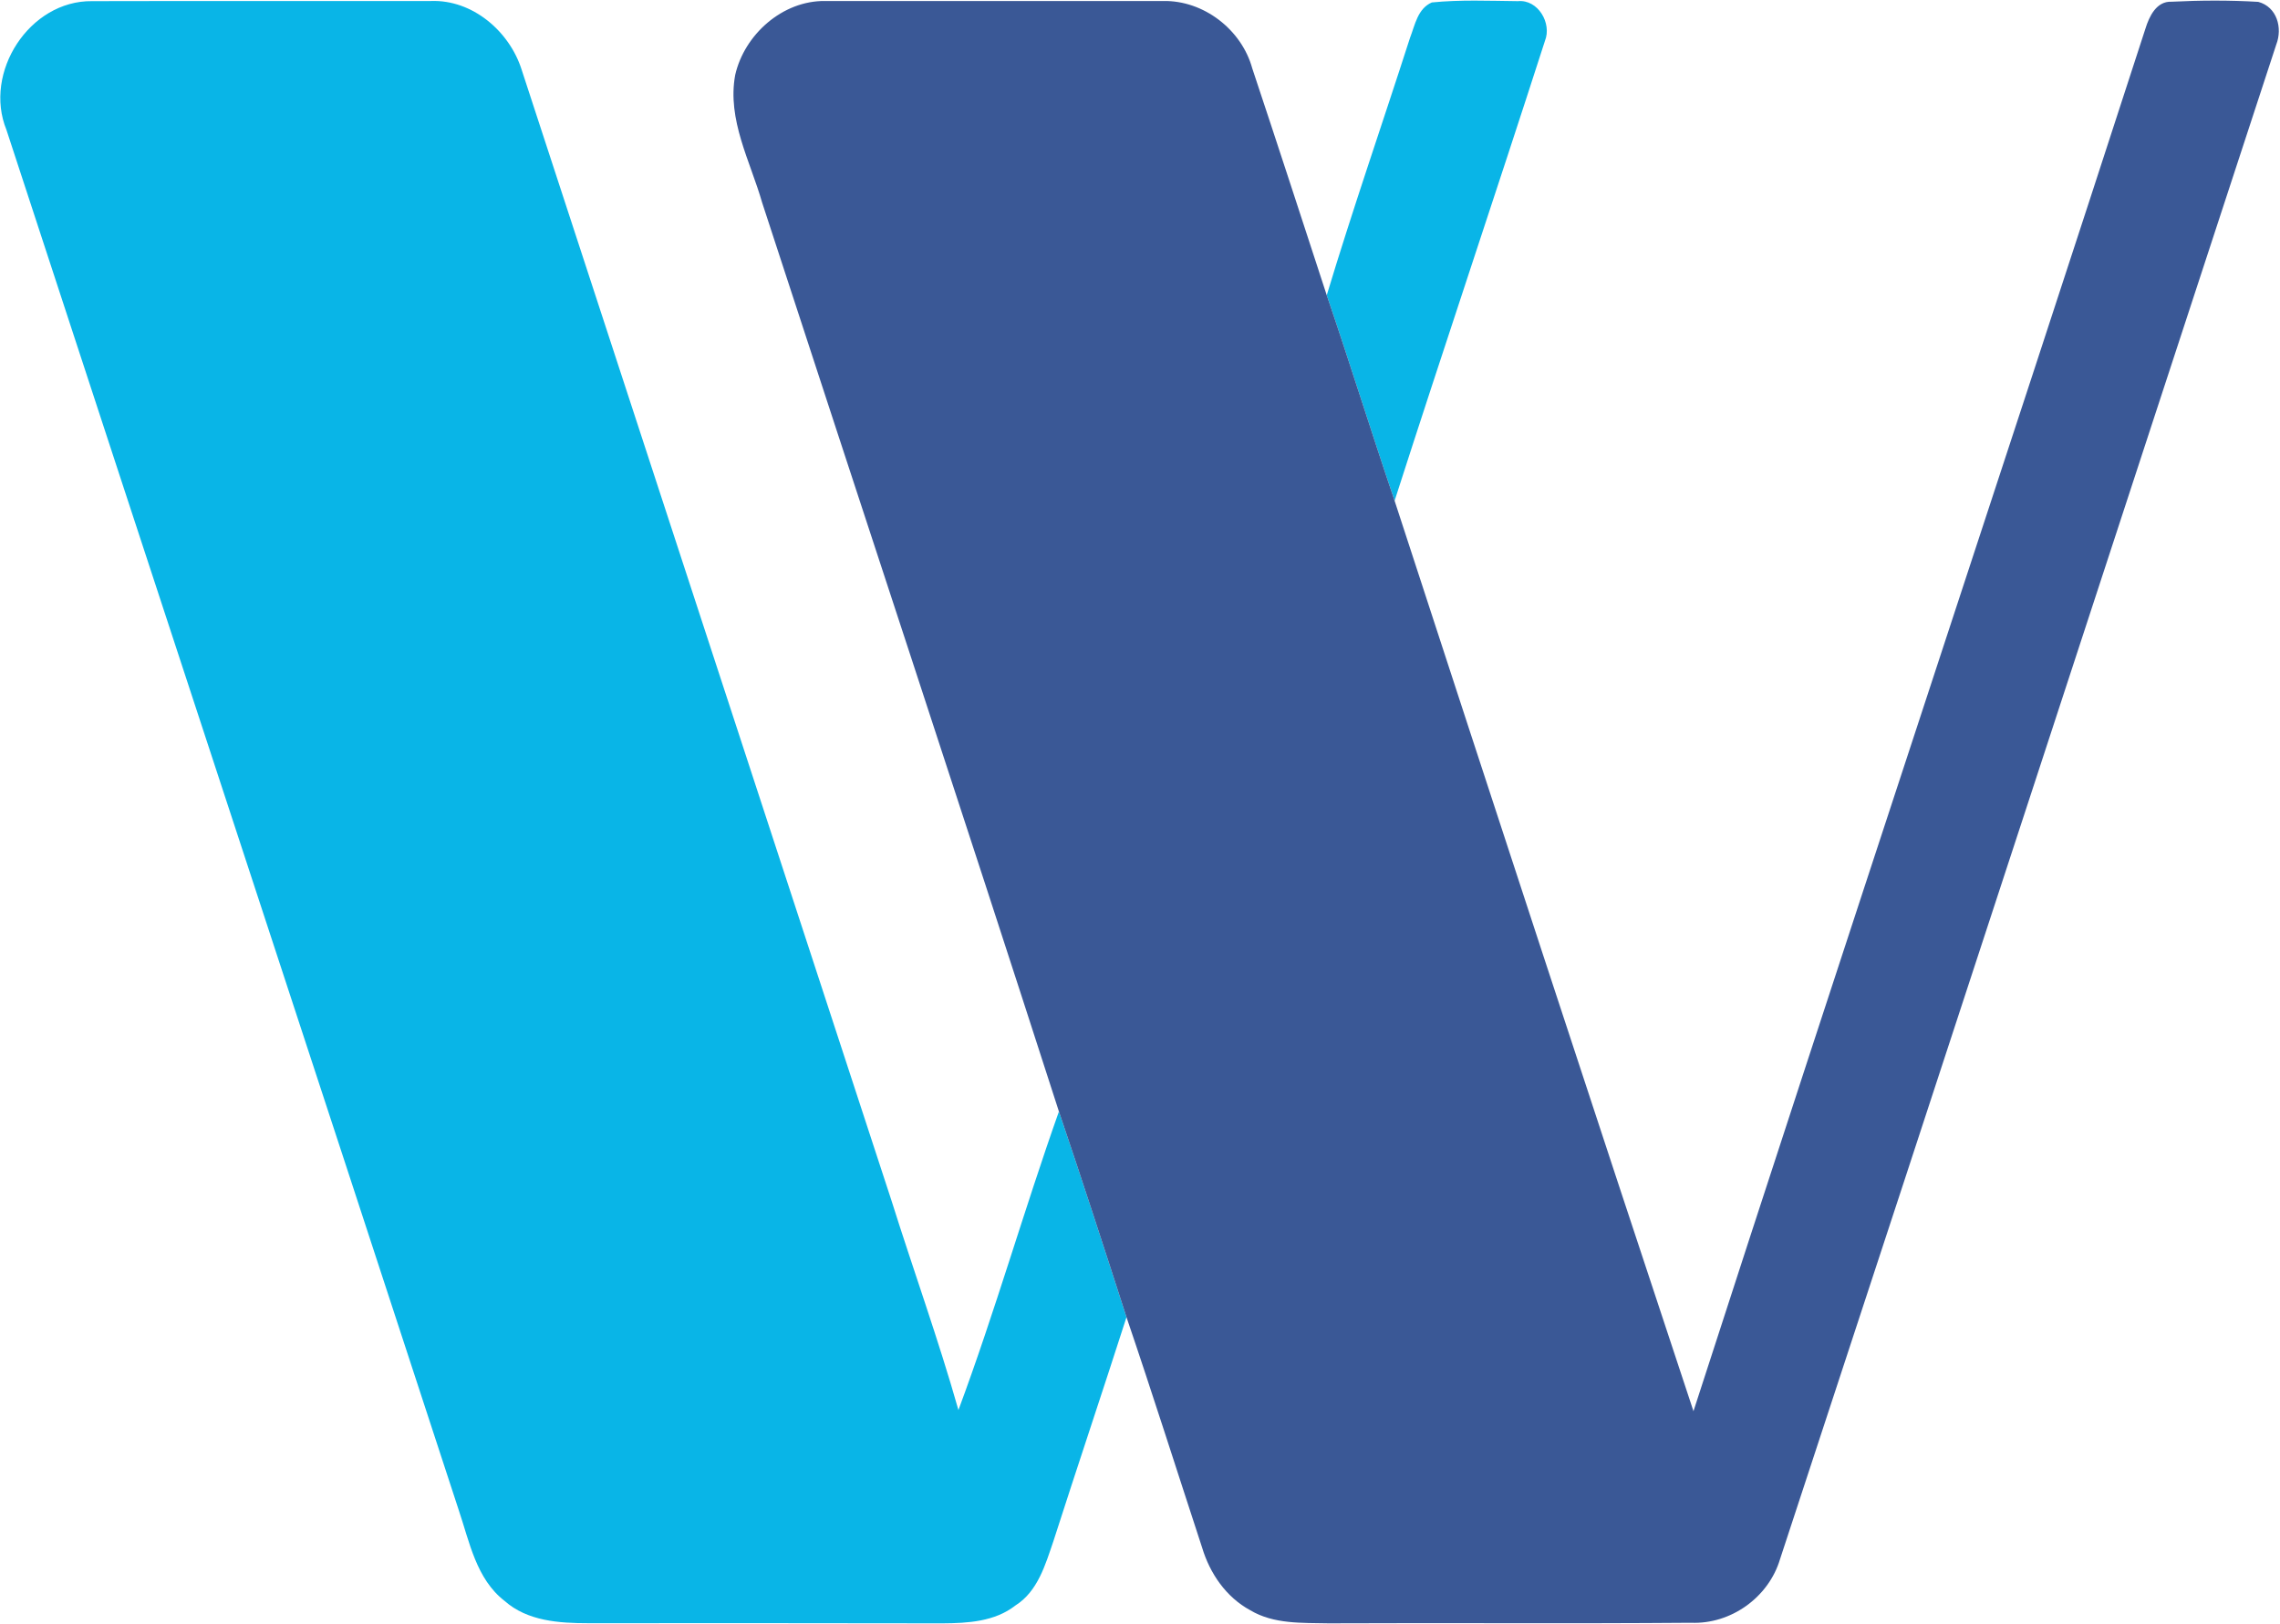
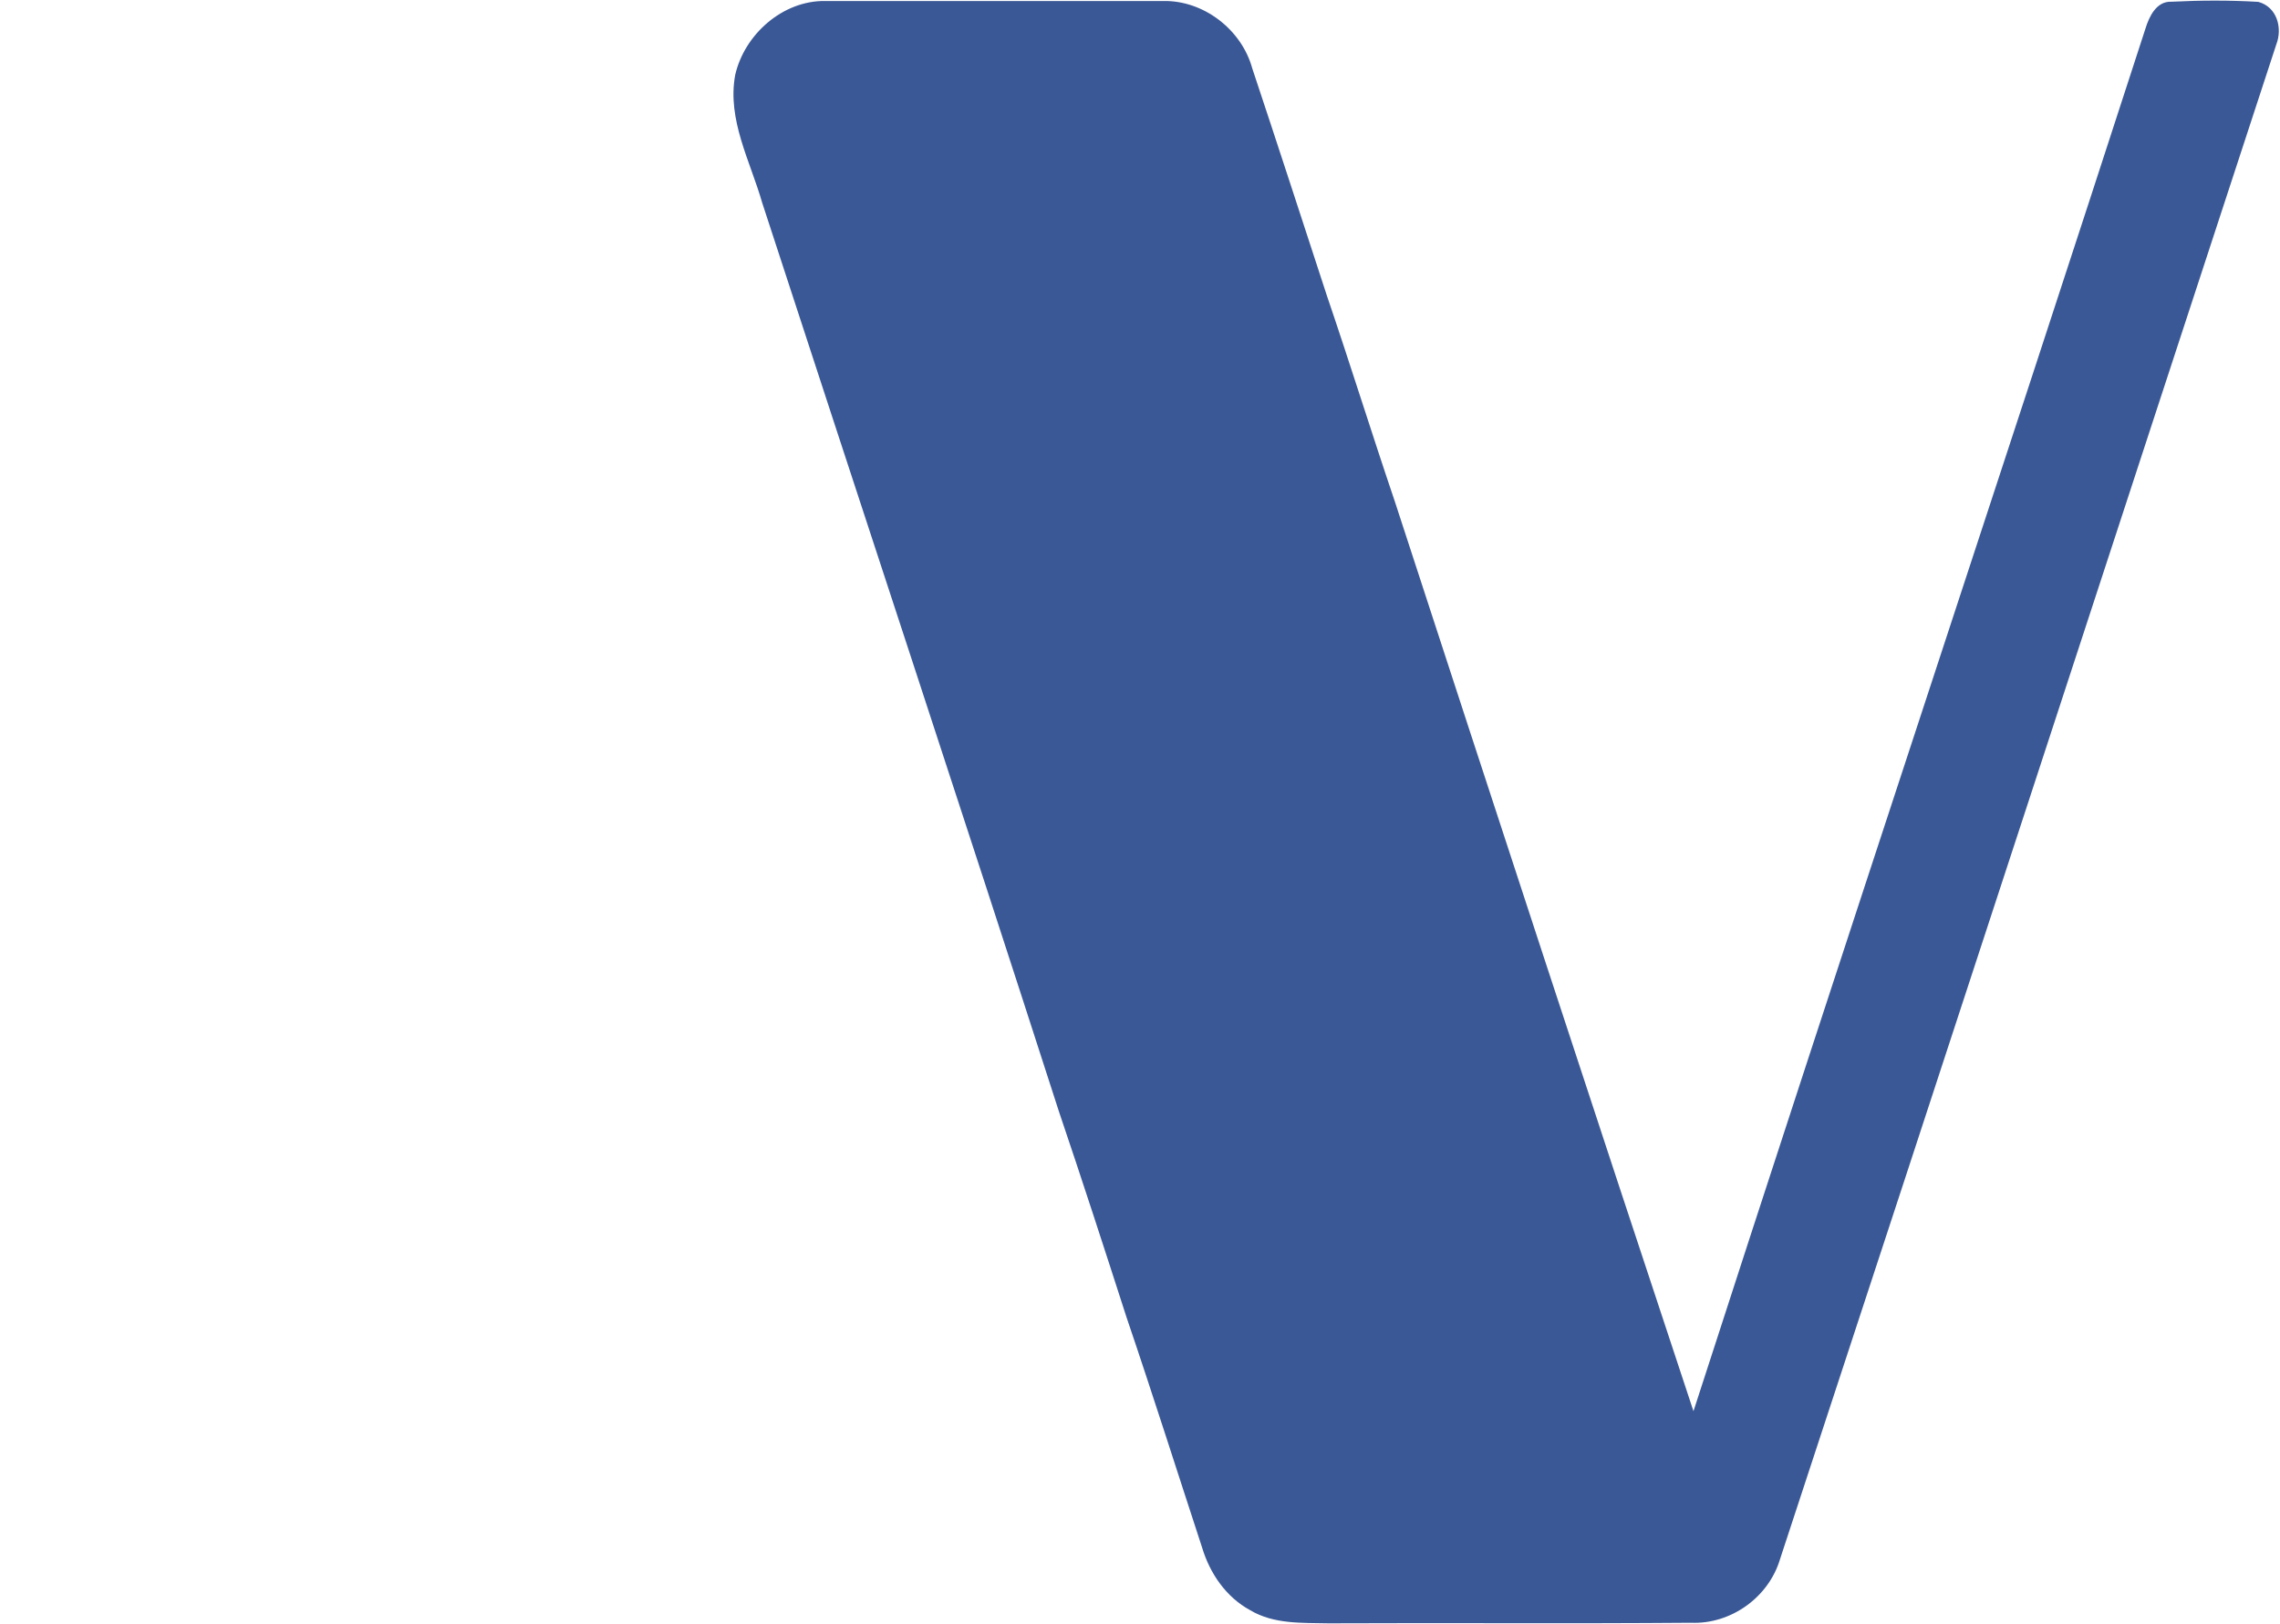
<svg xmlns="http://www.w3.org/2000/svg" version="1.2" viewBox="0 0 1586 1130" width="1586" height="1130">
  <title>Westlake-Chemical-Partners-Logo-Color-svg</title>
  <style>
		.s0 { fill: #09b5e7 } 
		.s1 { fill: #3a5896 } 
	</style>
  <g id="#09b5e7ff">
-     <path id="Layer" class="s0" d="m4.5 90.4c-16.3-40 16-90.1 59.5-89.6 78.6-0.2 157.2 0 235.7-0.1 28.9-1.1 54.6 21 63.1 47.6q128.6 393.6 257.4 787.2c15.3 48.6 32.6 96.5 46.5 145.5 25.5-68.5 45.5-138.9 69.9-207.7 16.1 47.5 31.6 95.3 47 143.1-16.7 52-34.1 103.7-50.8 155.7-5.6 16.4-10.9 35.1-26.5 44.9-14.3 11.2-33.1 12.3-50.6 12.4-82.1-0.2-164.3-0.1-246.5-0.1-20.1 0-42.3-1.4-58.2-15.5-19.7-15.2-24.4-41-31.9-63.2-104.6-320.2-209.9-640.1-314.6-960.2zm976.3-64c3.5-9 5.3-20.4 15.2-24.7 19.9-2 39.9-1.1 59.9-0.9 14-1.3 23.7 15.4 18.8 27.6-34.4 106.8-70.3 213.2-104.6 320-16.1-47.5-31-95.5-47.2-143 18.1-60 38.7-119.3 57.9-179z" />
-   </g>
+     </g>
  <g id="#3a5896ff">
    <path id="Layer" class="s1" d="m511.4 52.2c6.4-28.2 33-51.9 62.6-51.5 78.4 0 156.8 0 235.2 0 28.1-0.5 54.5 19.9 61.9 46.9 17.5 52.5 34.6 105.2 51.8 157.8 16.2 47.5 31.1 95.5 47.2 143 68.9 211.3 138 422.5 207.9 633.4 103.8-320.9 210.3-641 314.4-961.9 2.6-8.4 7.6-19.2 18.2-18.7 20-1 40.3-1.1 60.3 0.1 13 3.5 17 18.1 12.5 29.7-115.1 351.2-229.7 702.7-345.2 1053.8-7.9 26.5-34.2 45.4-62 44.2-84 0.7-168 0-252 0.4-18.4-0.4-38.1 0.7-54.5-9.1-16.8-9.1-28.1-25.6-33.5-43.6-17.5-53.4-34.5-107.1-52.6-160.3-15.4-47.8-30.9-95.6-47-143.1-68-211-137.7-421.5-206.4-632.2-8.3-29-24.5-57.8-18.8-88.9z" />
  </g>
</svg>